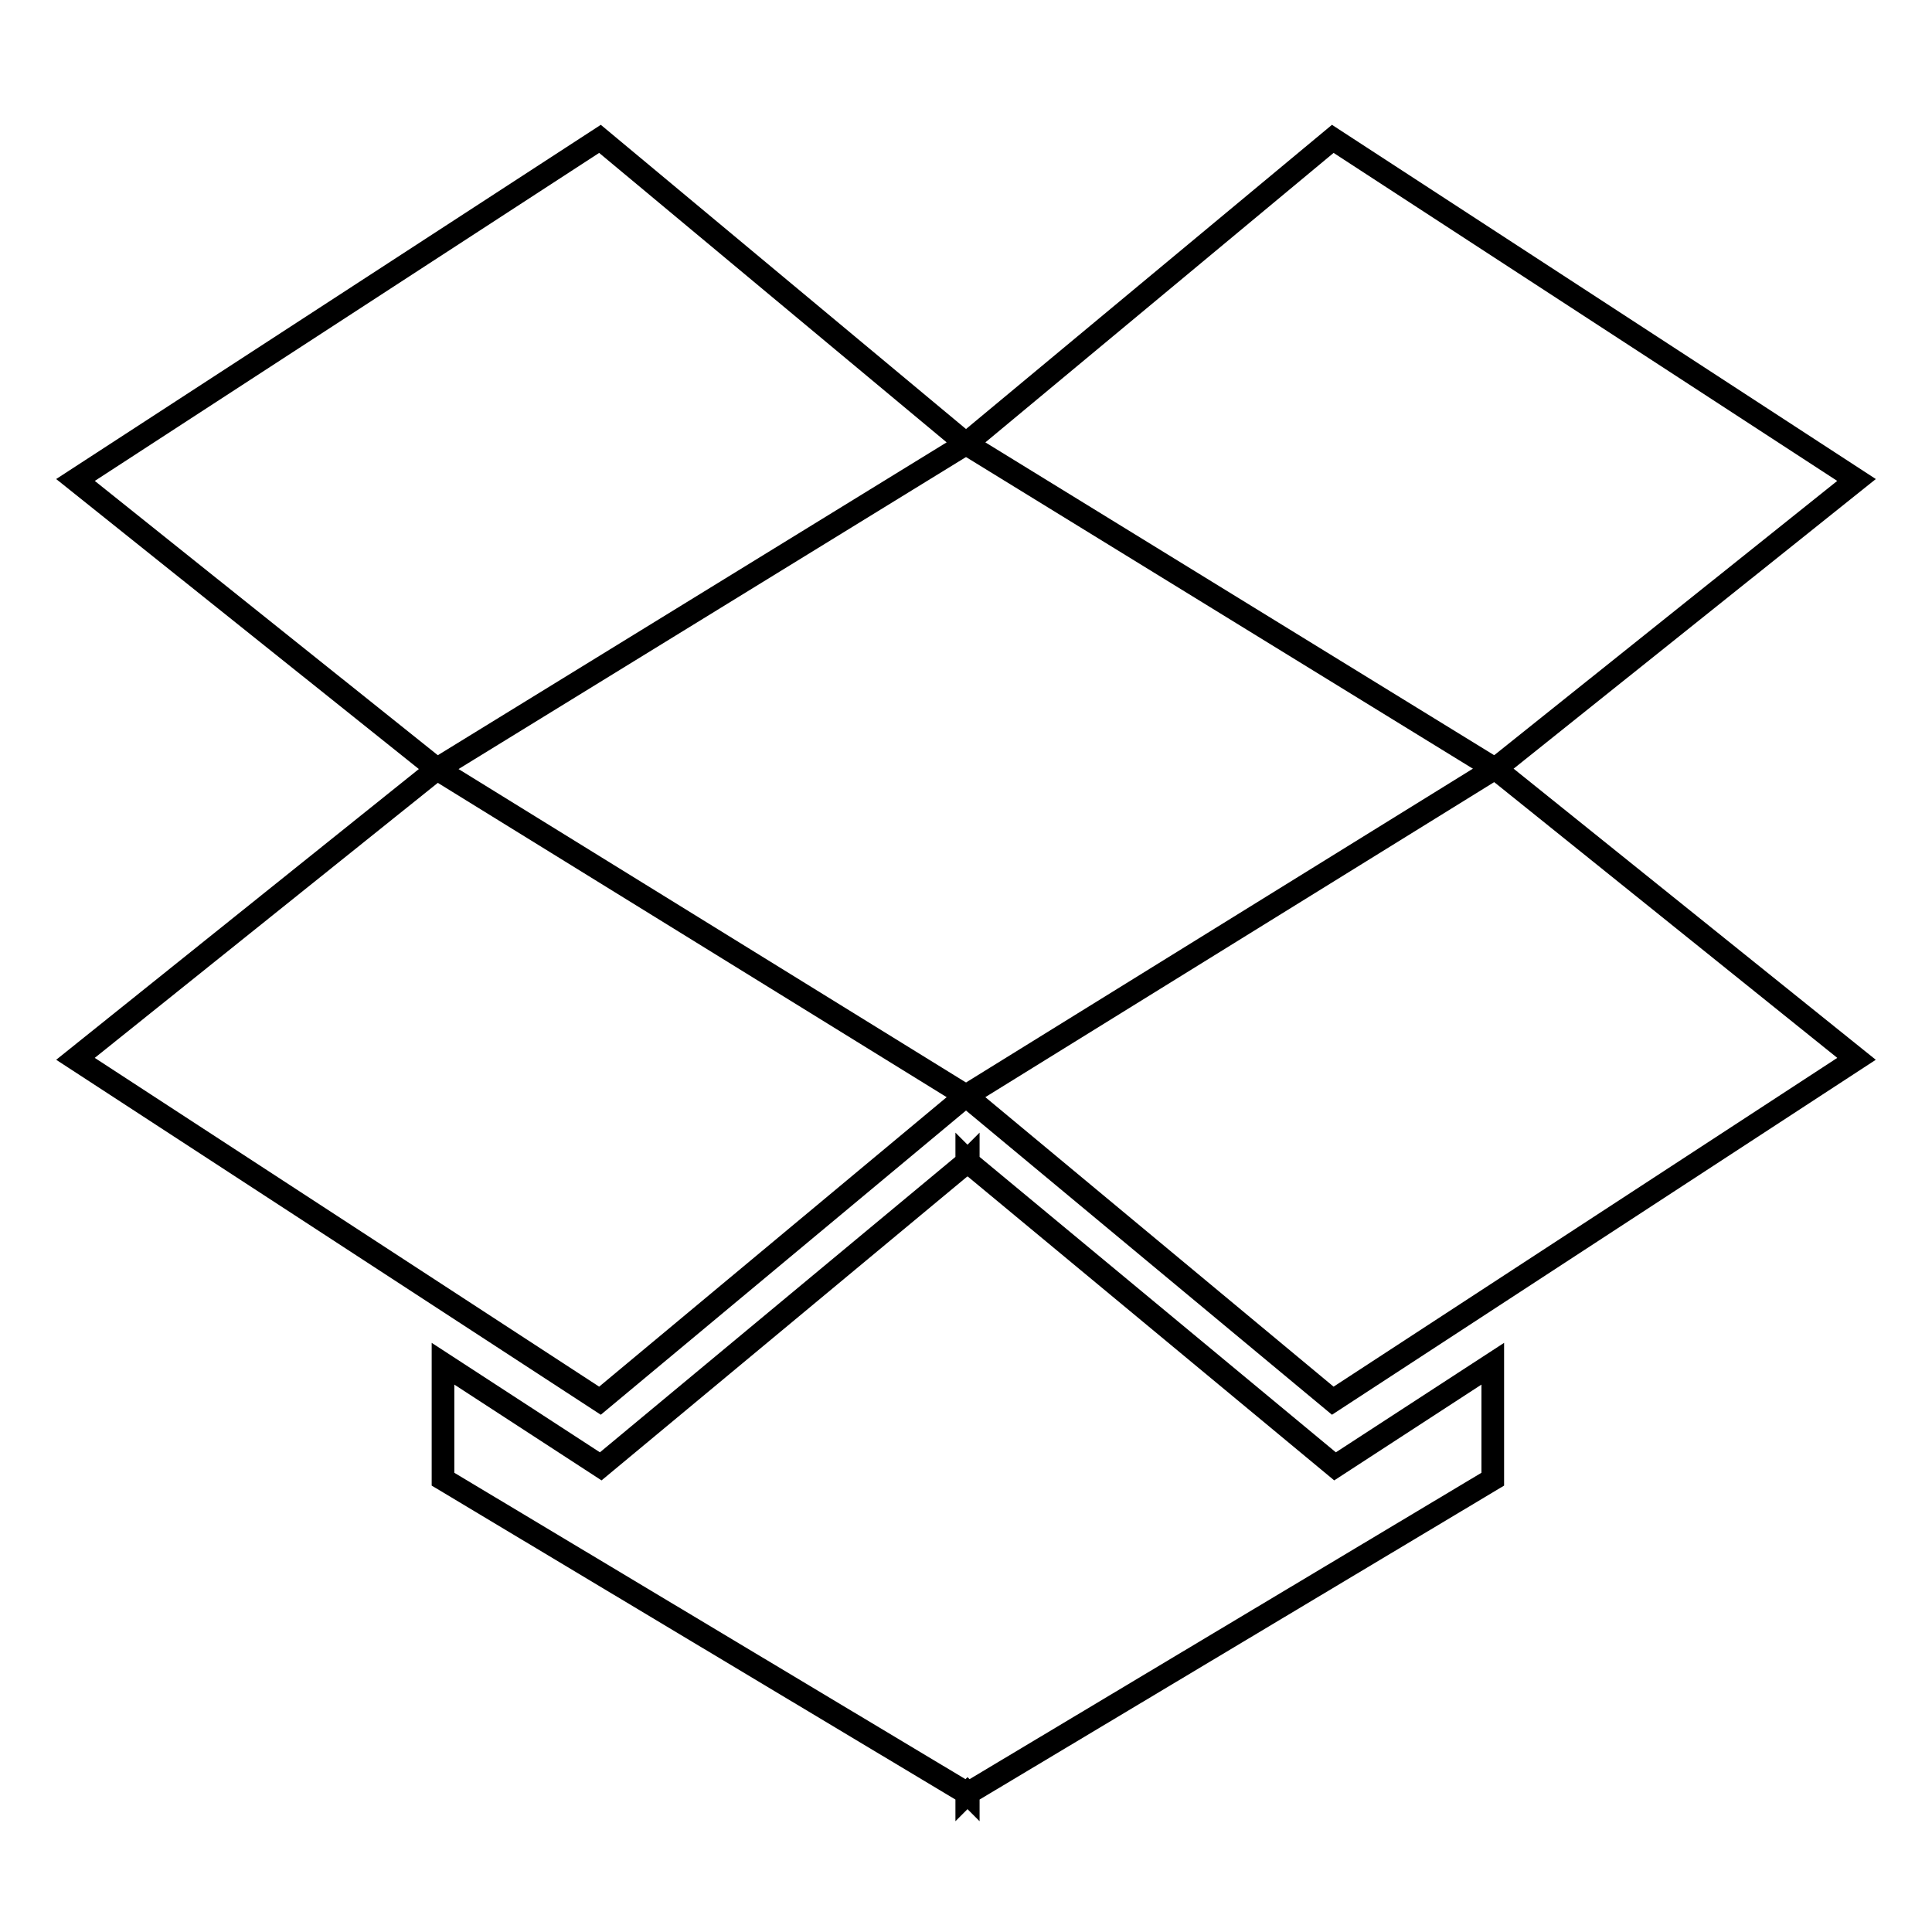
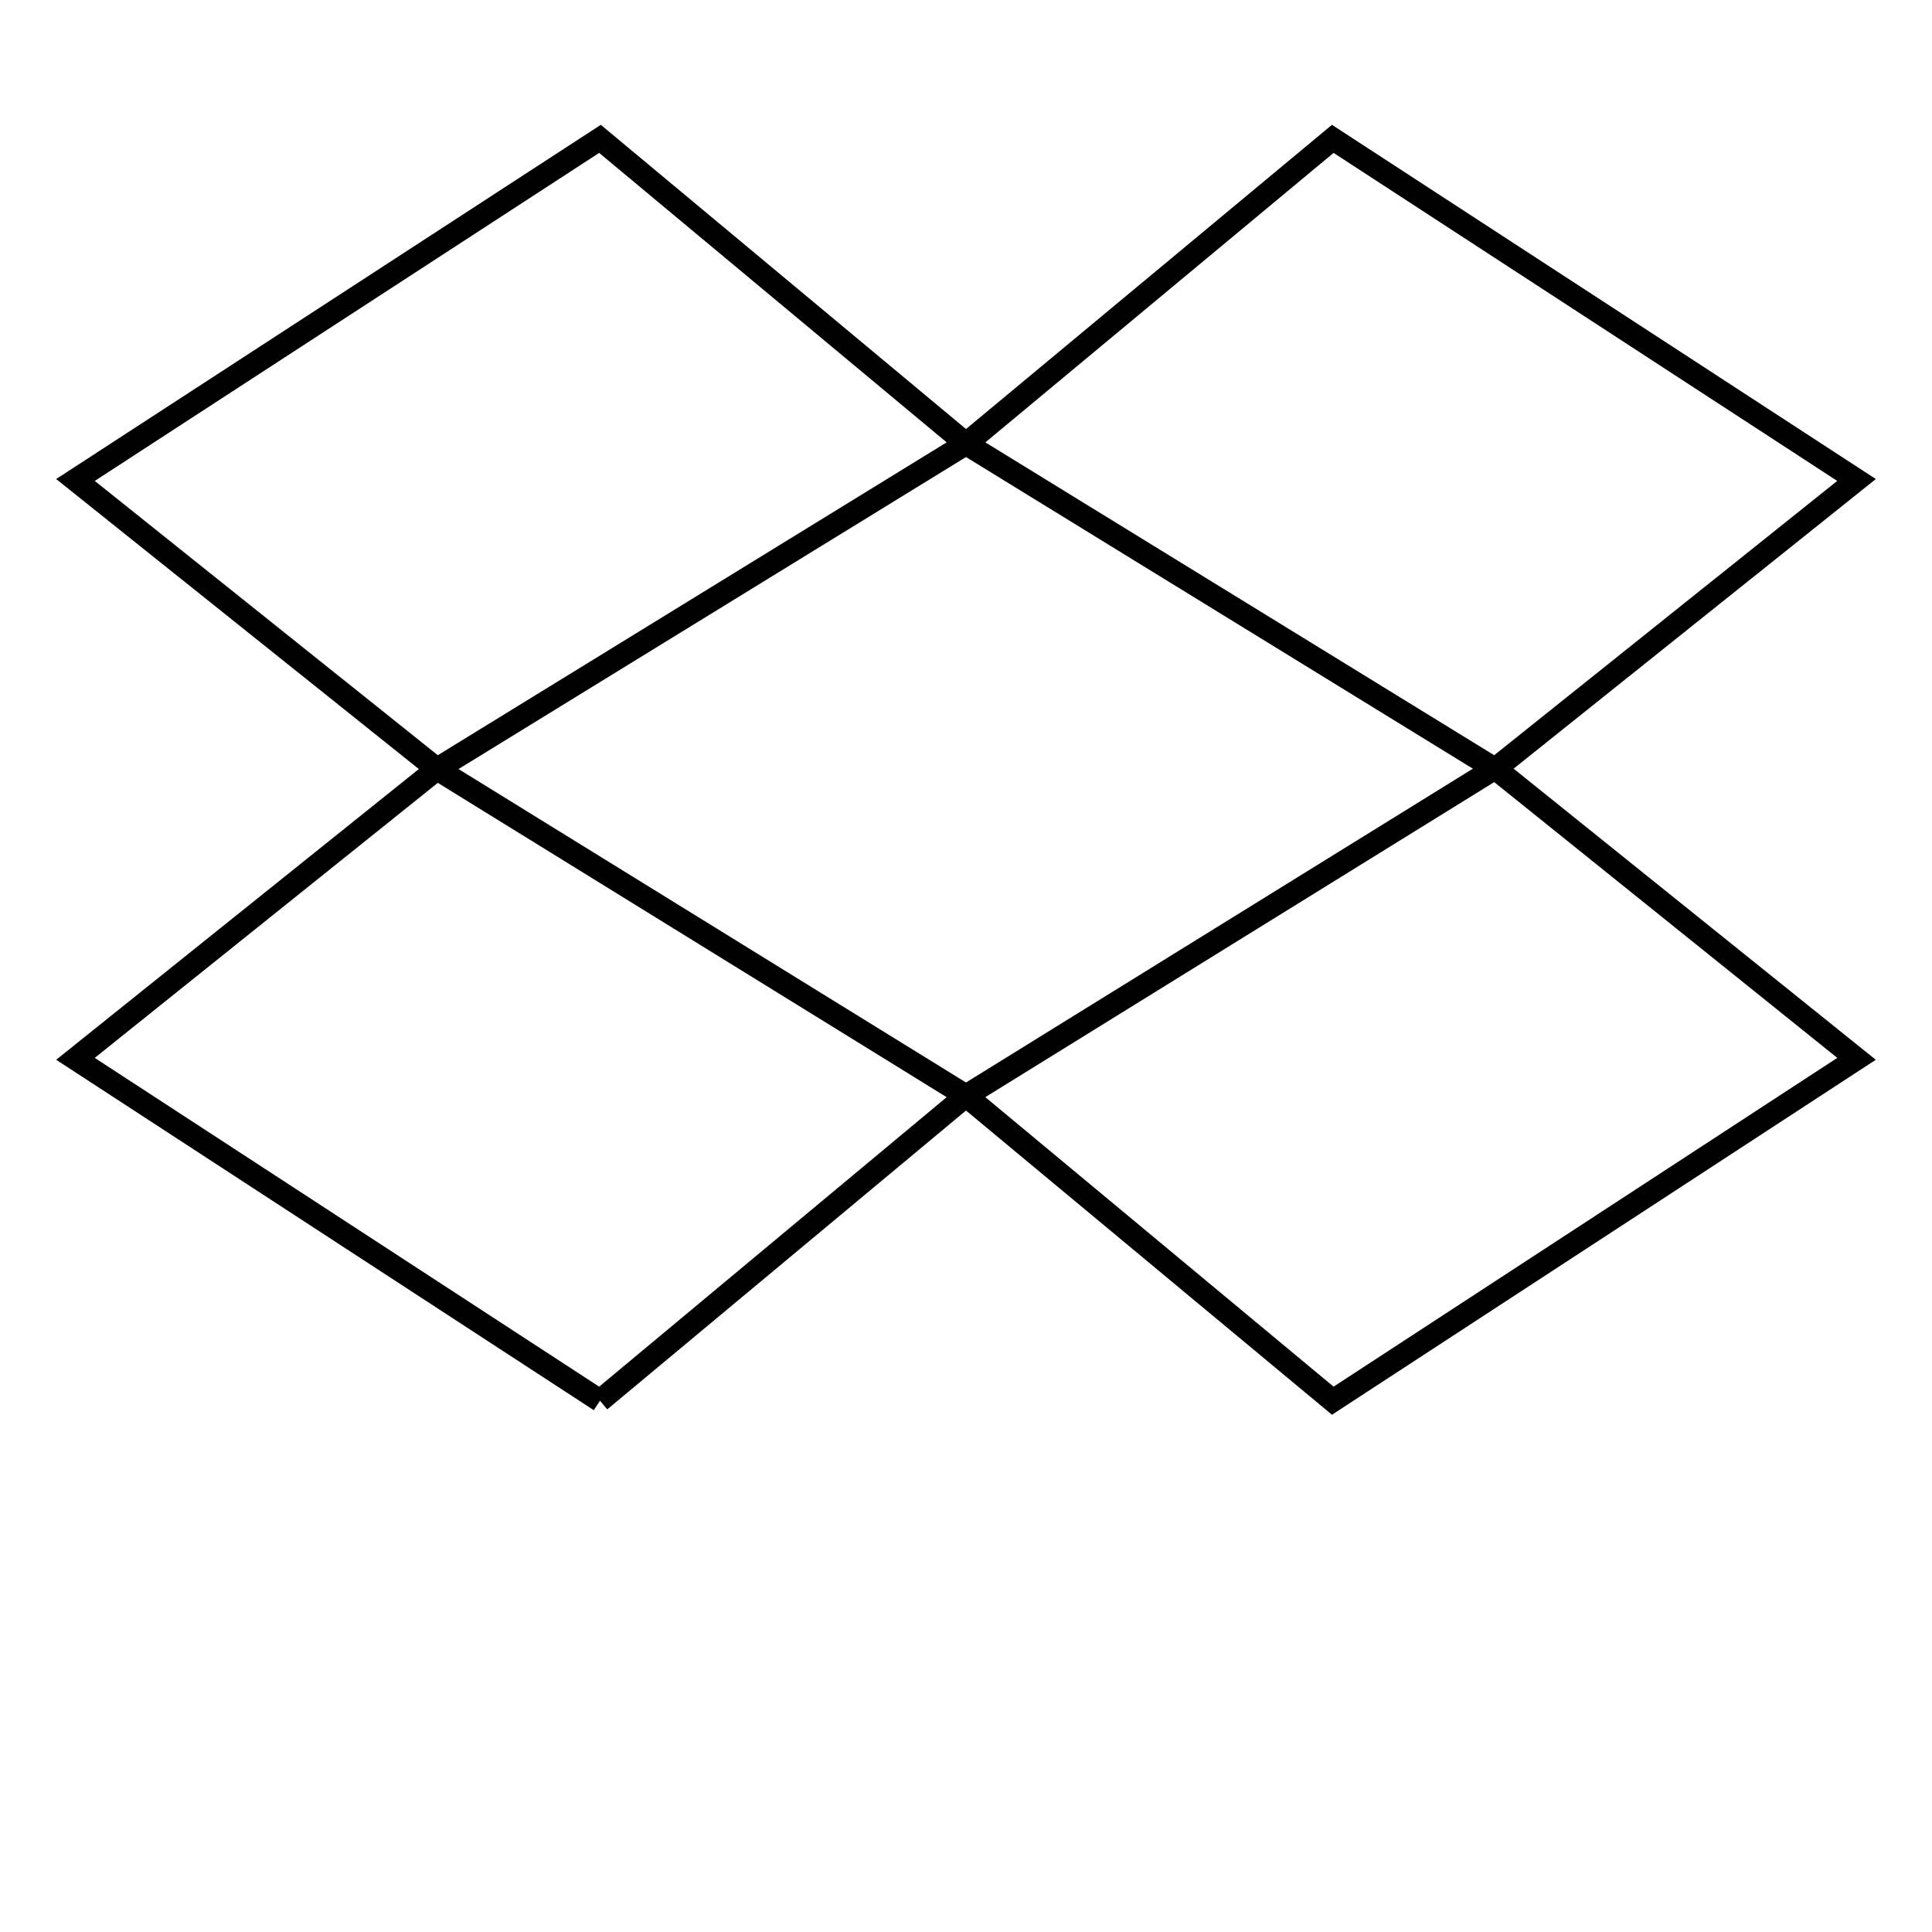
<svg xmlns="http://www.w3.org/2000/svg" version="1.1" x="0px" y="0px" viewBox="0 0 256 256" enable-background="new 0 0 256 256" xml:space="preserve">
  <g>
    <g>
-       <path stroke-width="3" fill-opacity="0" stroke="#000000" d="M79.5,185.6l48.5-40.4l-70.1-43.3L10,140.3L79.5,185.6z" />
+       <path stroke-width="3" fill-opacity="0" stroke="#000000" d="M79.5,185.6l48.5-40.4l-70.1-43.3L10,140.3L79.5,185.6" />
      <path stroke-width="3" fill-opacity="0" stroke="#000000" d="M128,145.2l48.6,40.4l69.4-45.3l-47.9-38.5L128,145.2z" />
-       <path stroke-width="3" fill-opacity="0" stroke="#000000" d="M128.3,154v-0.3l-0.1,0.1l-0.1-0.1v0.3l-48.5,40.3l-20.9-13.6v15.3l69.4,41.6v0.1l0.1-0.1l0.1,0.1v-0.1l69.5-41.6v-15.3l-20.9,13.6L128.3,154z" />
      <path stroke-width="3" fill-opacity="0" stroke="#000000" d="M10,63.6l47.9,38.3L128,58.8L79.5,18.4L10,63.6z" />
      <path stroke-width="3" fill-opacity="0" stroke="#000000" d="M176.6,18.4L128,58.8l70.1,43.1L246,63.6L176.6,18.4z" />
    </g>
  </g>
</svg>